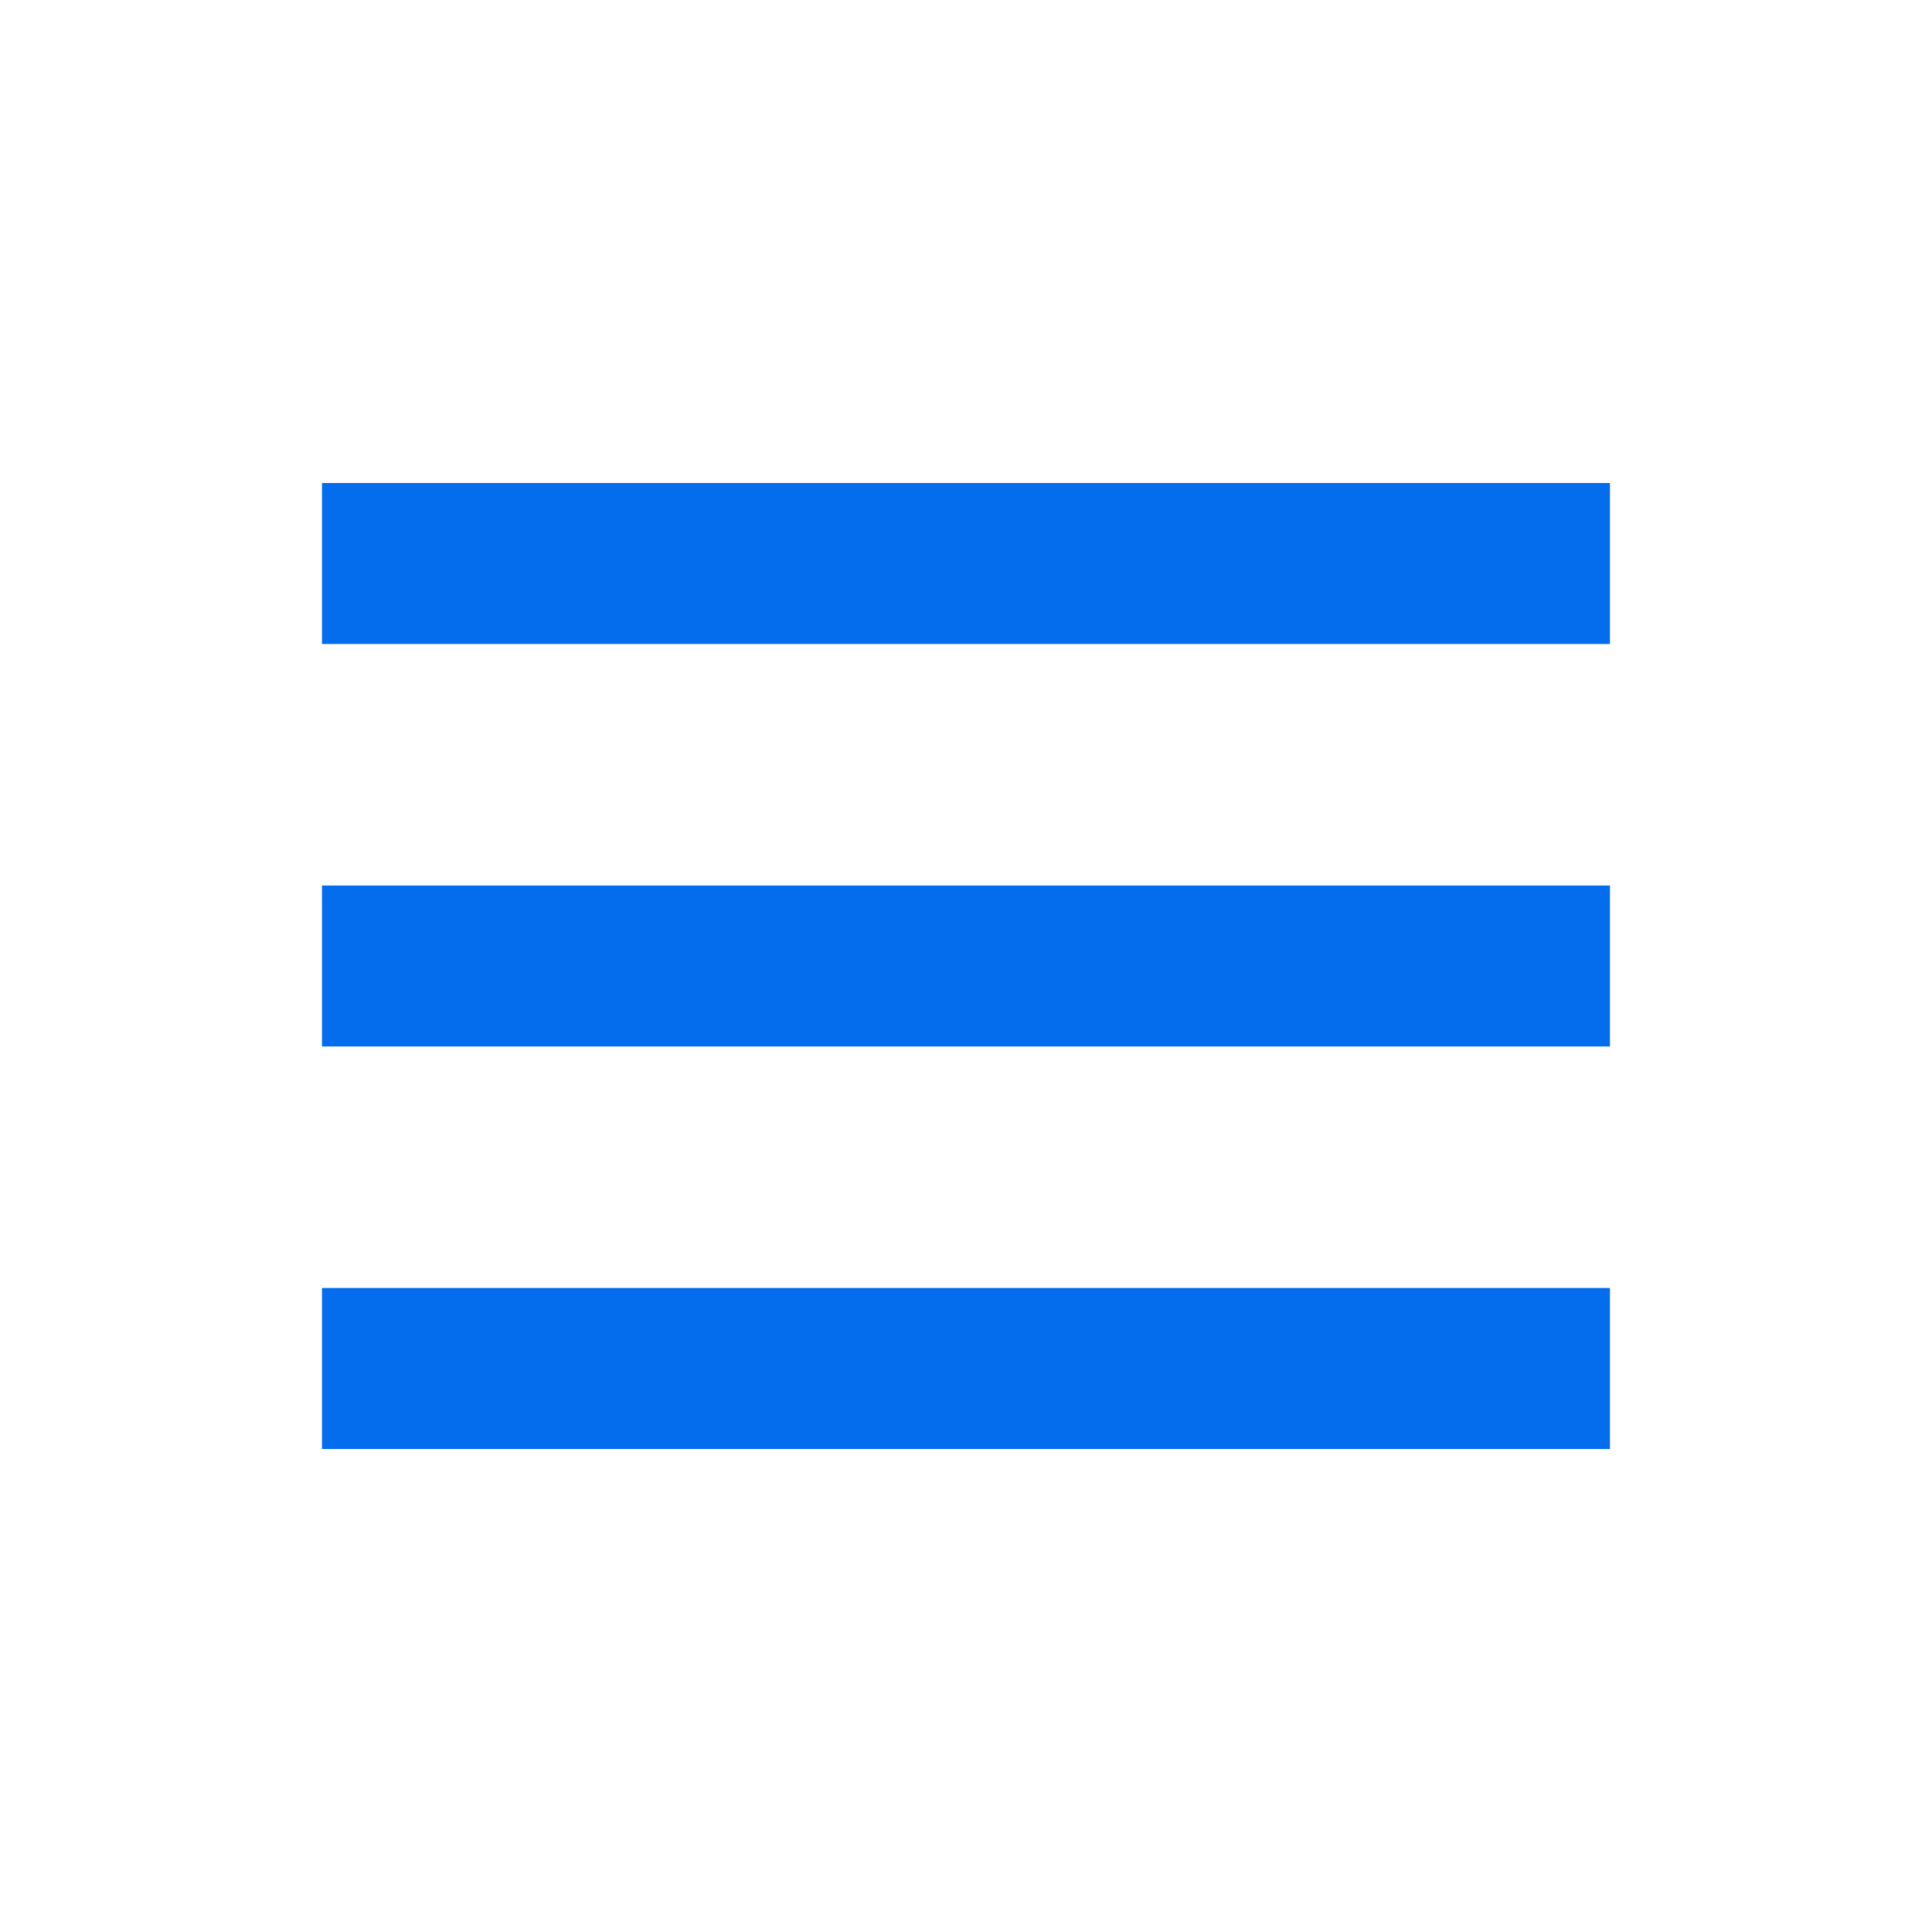
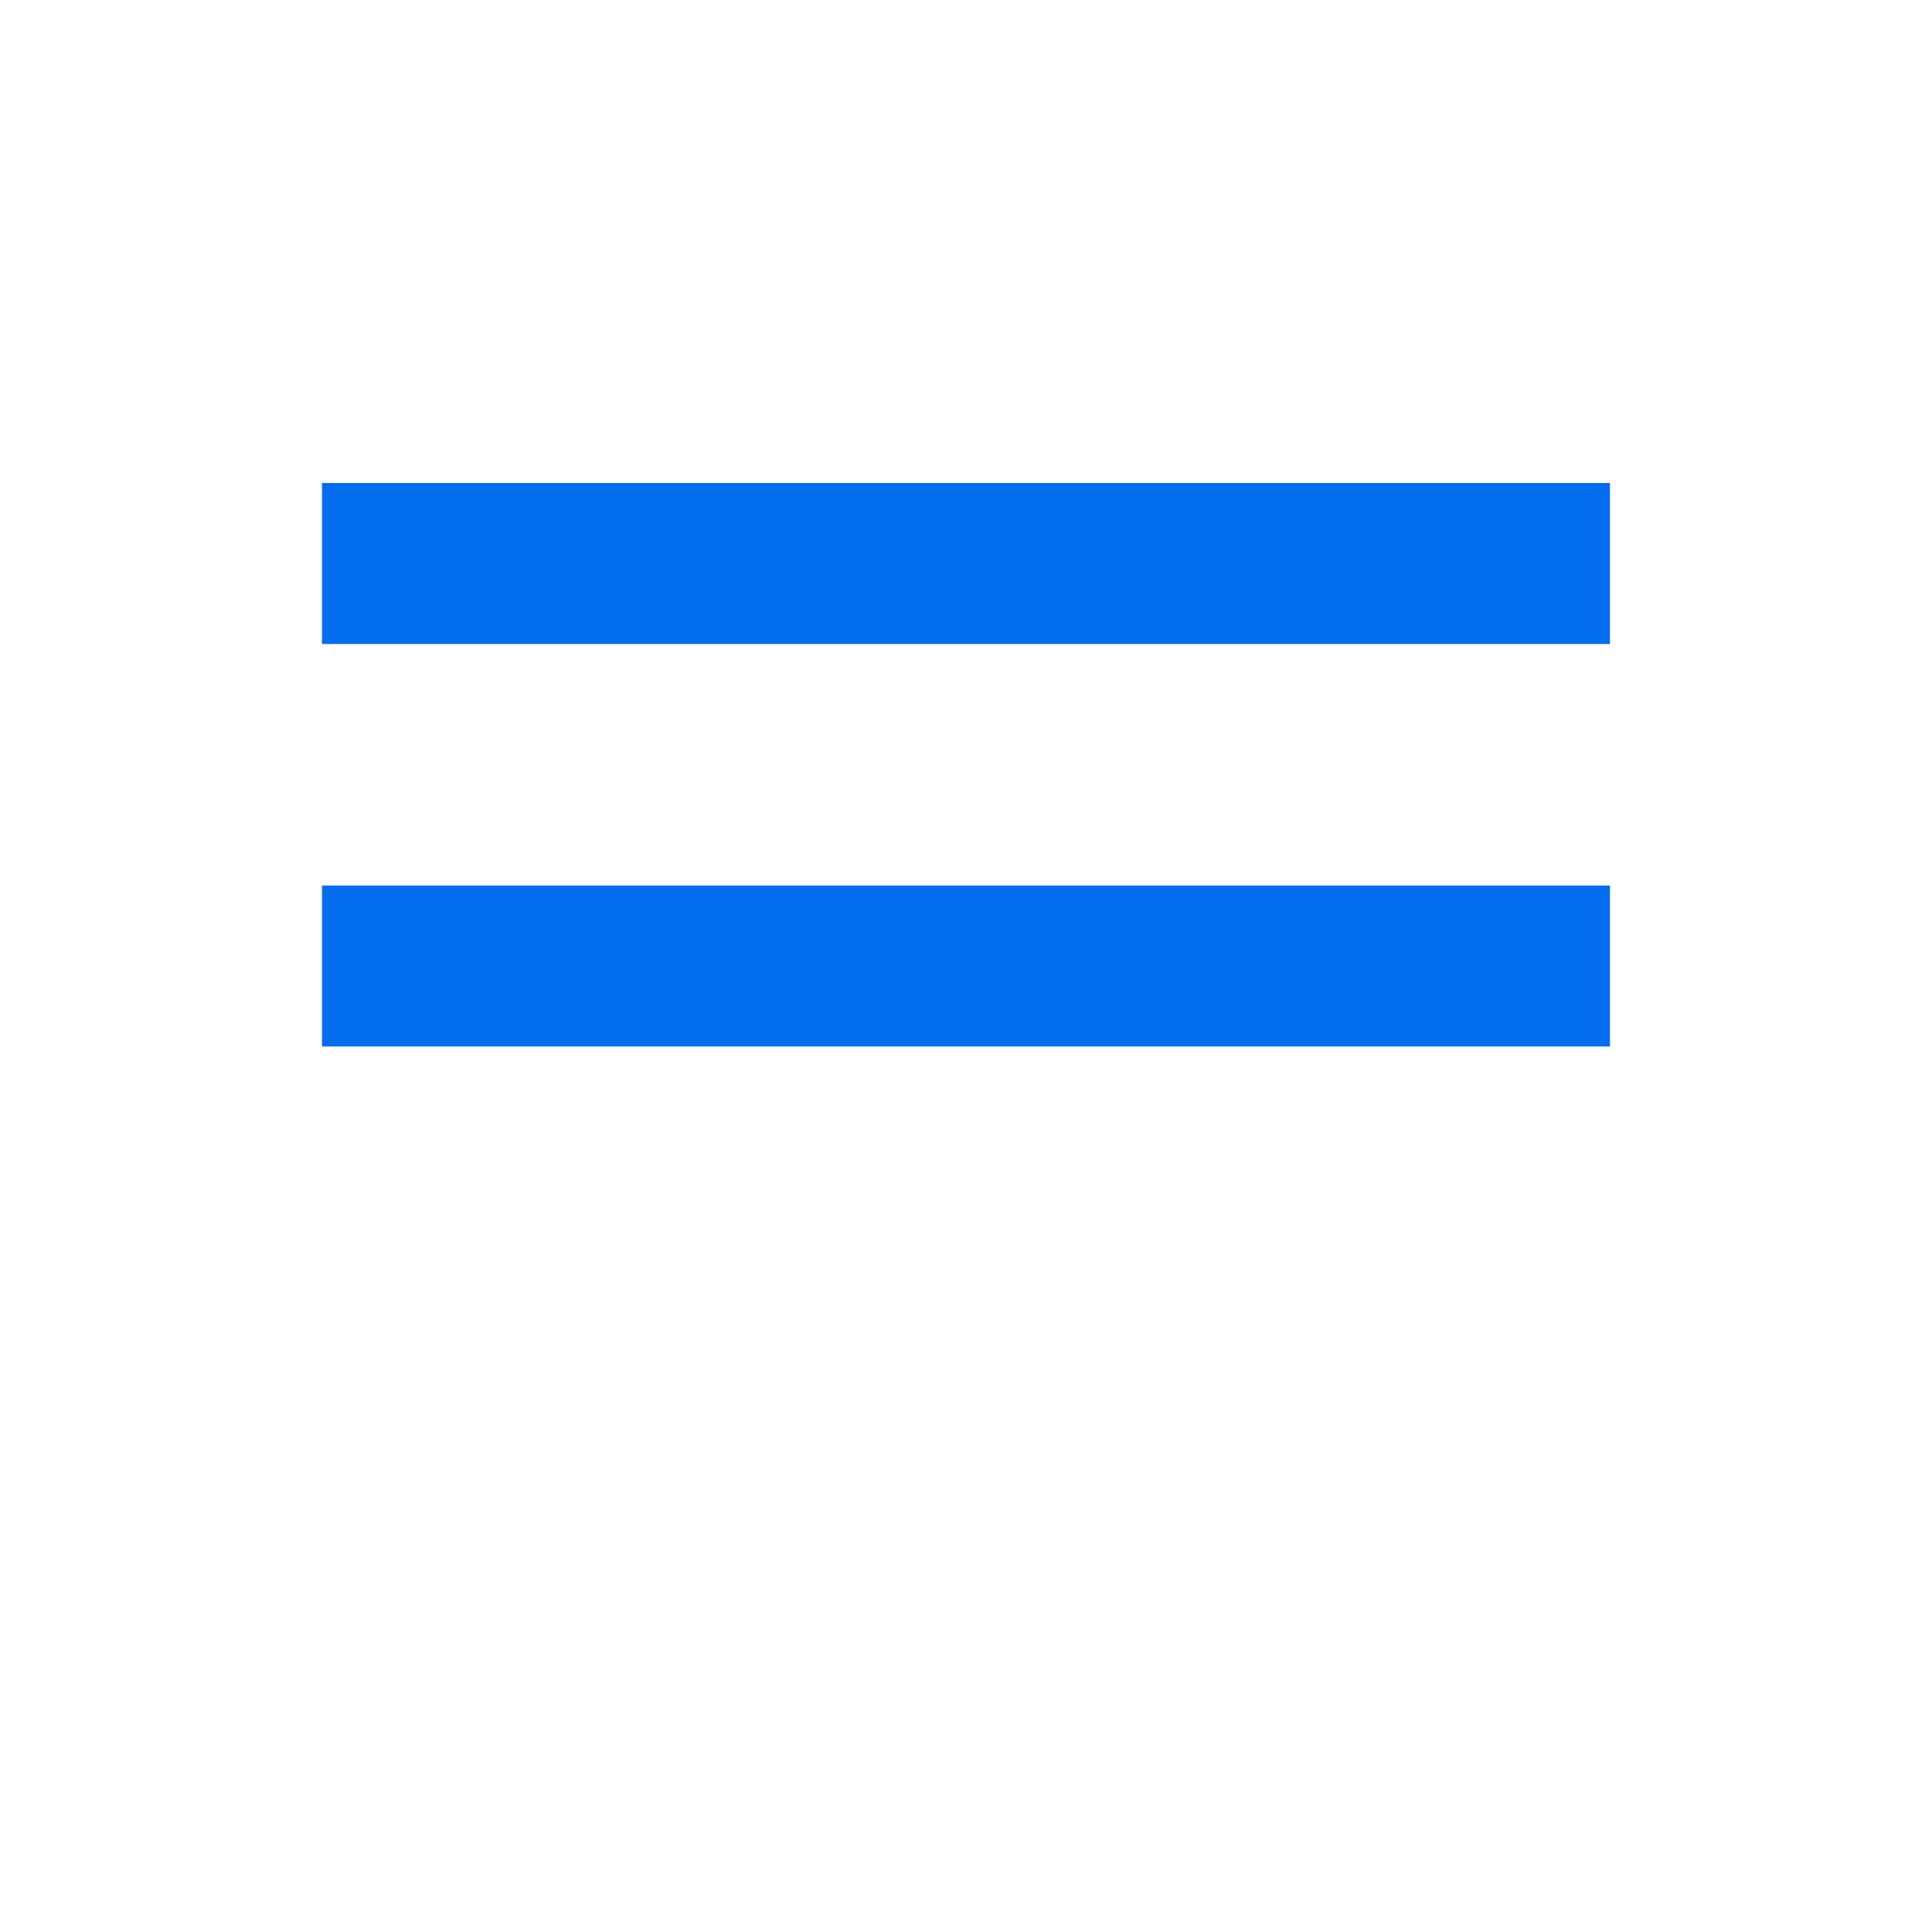
<svg xmlns="http://www.w3.org/2000/svg" width="32" height="32" viewBox="0 0 32 32" fill="none">
-   <path d="M5.333 8H26.666V10.667H5.333V8ZM5.333 14.667H26.666V17.333H5.333V14.667ZM5.333 21.333H26.666V24H5.333V21.333Z" fill="#036DED" />
+   <path d="M5.333 8H26.666V10.667H5.333V8ZM5.333 14.667H26.666V17.333H5.333V14.667ZM5.333 21.333V24H5.333V21.333Z" fill="#036DED" />
</svg>